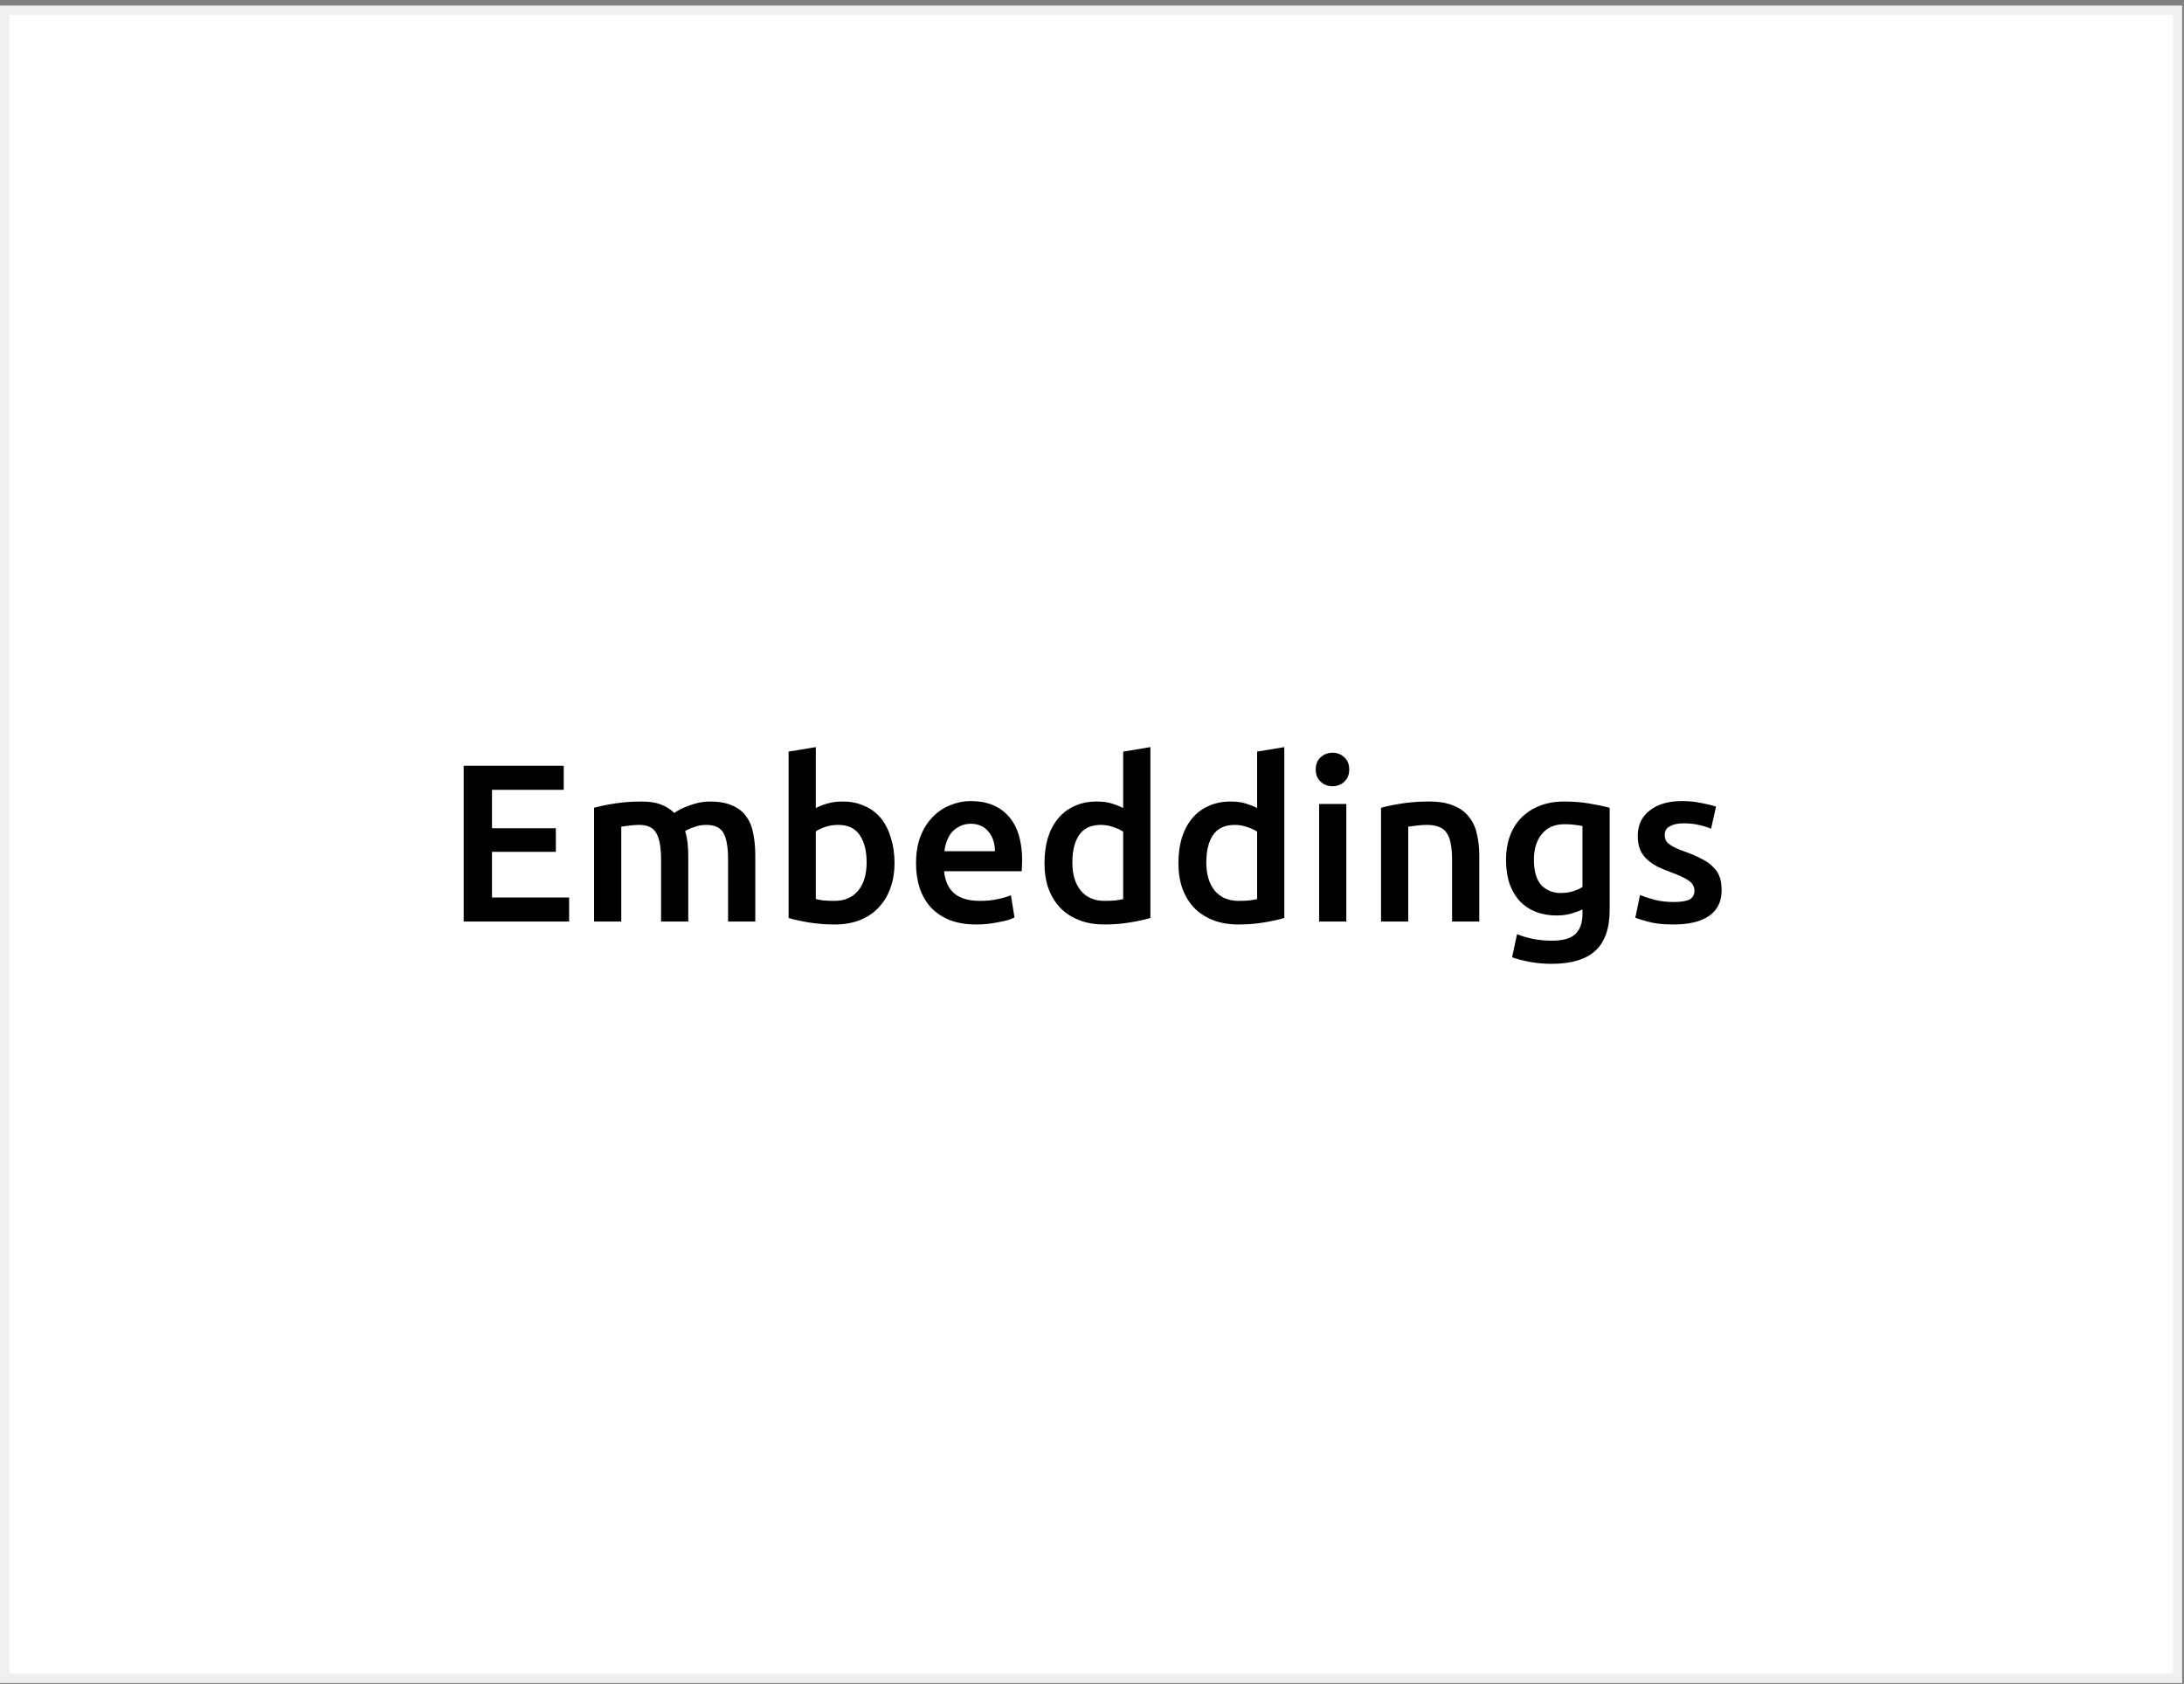
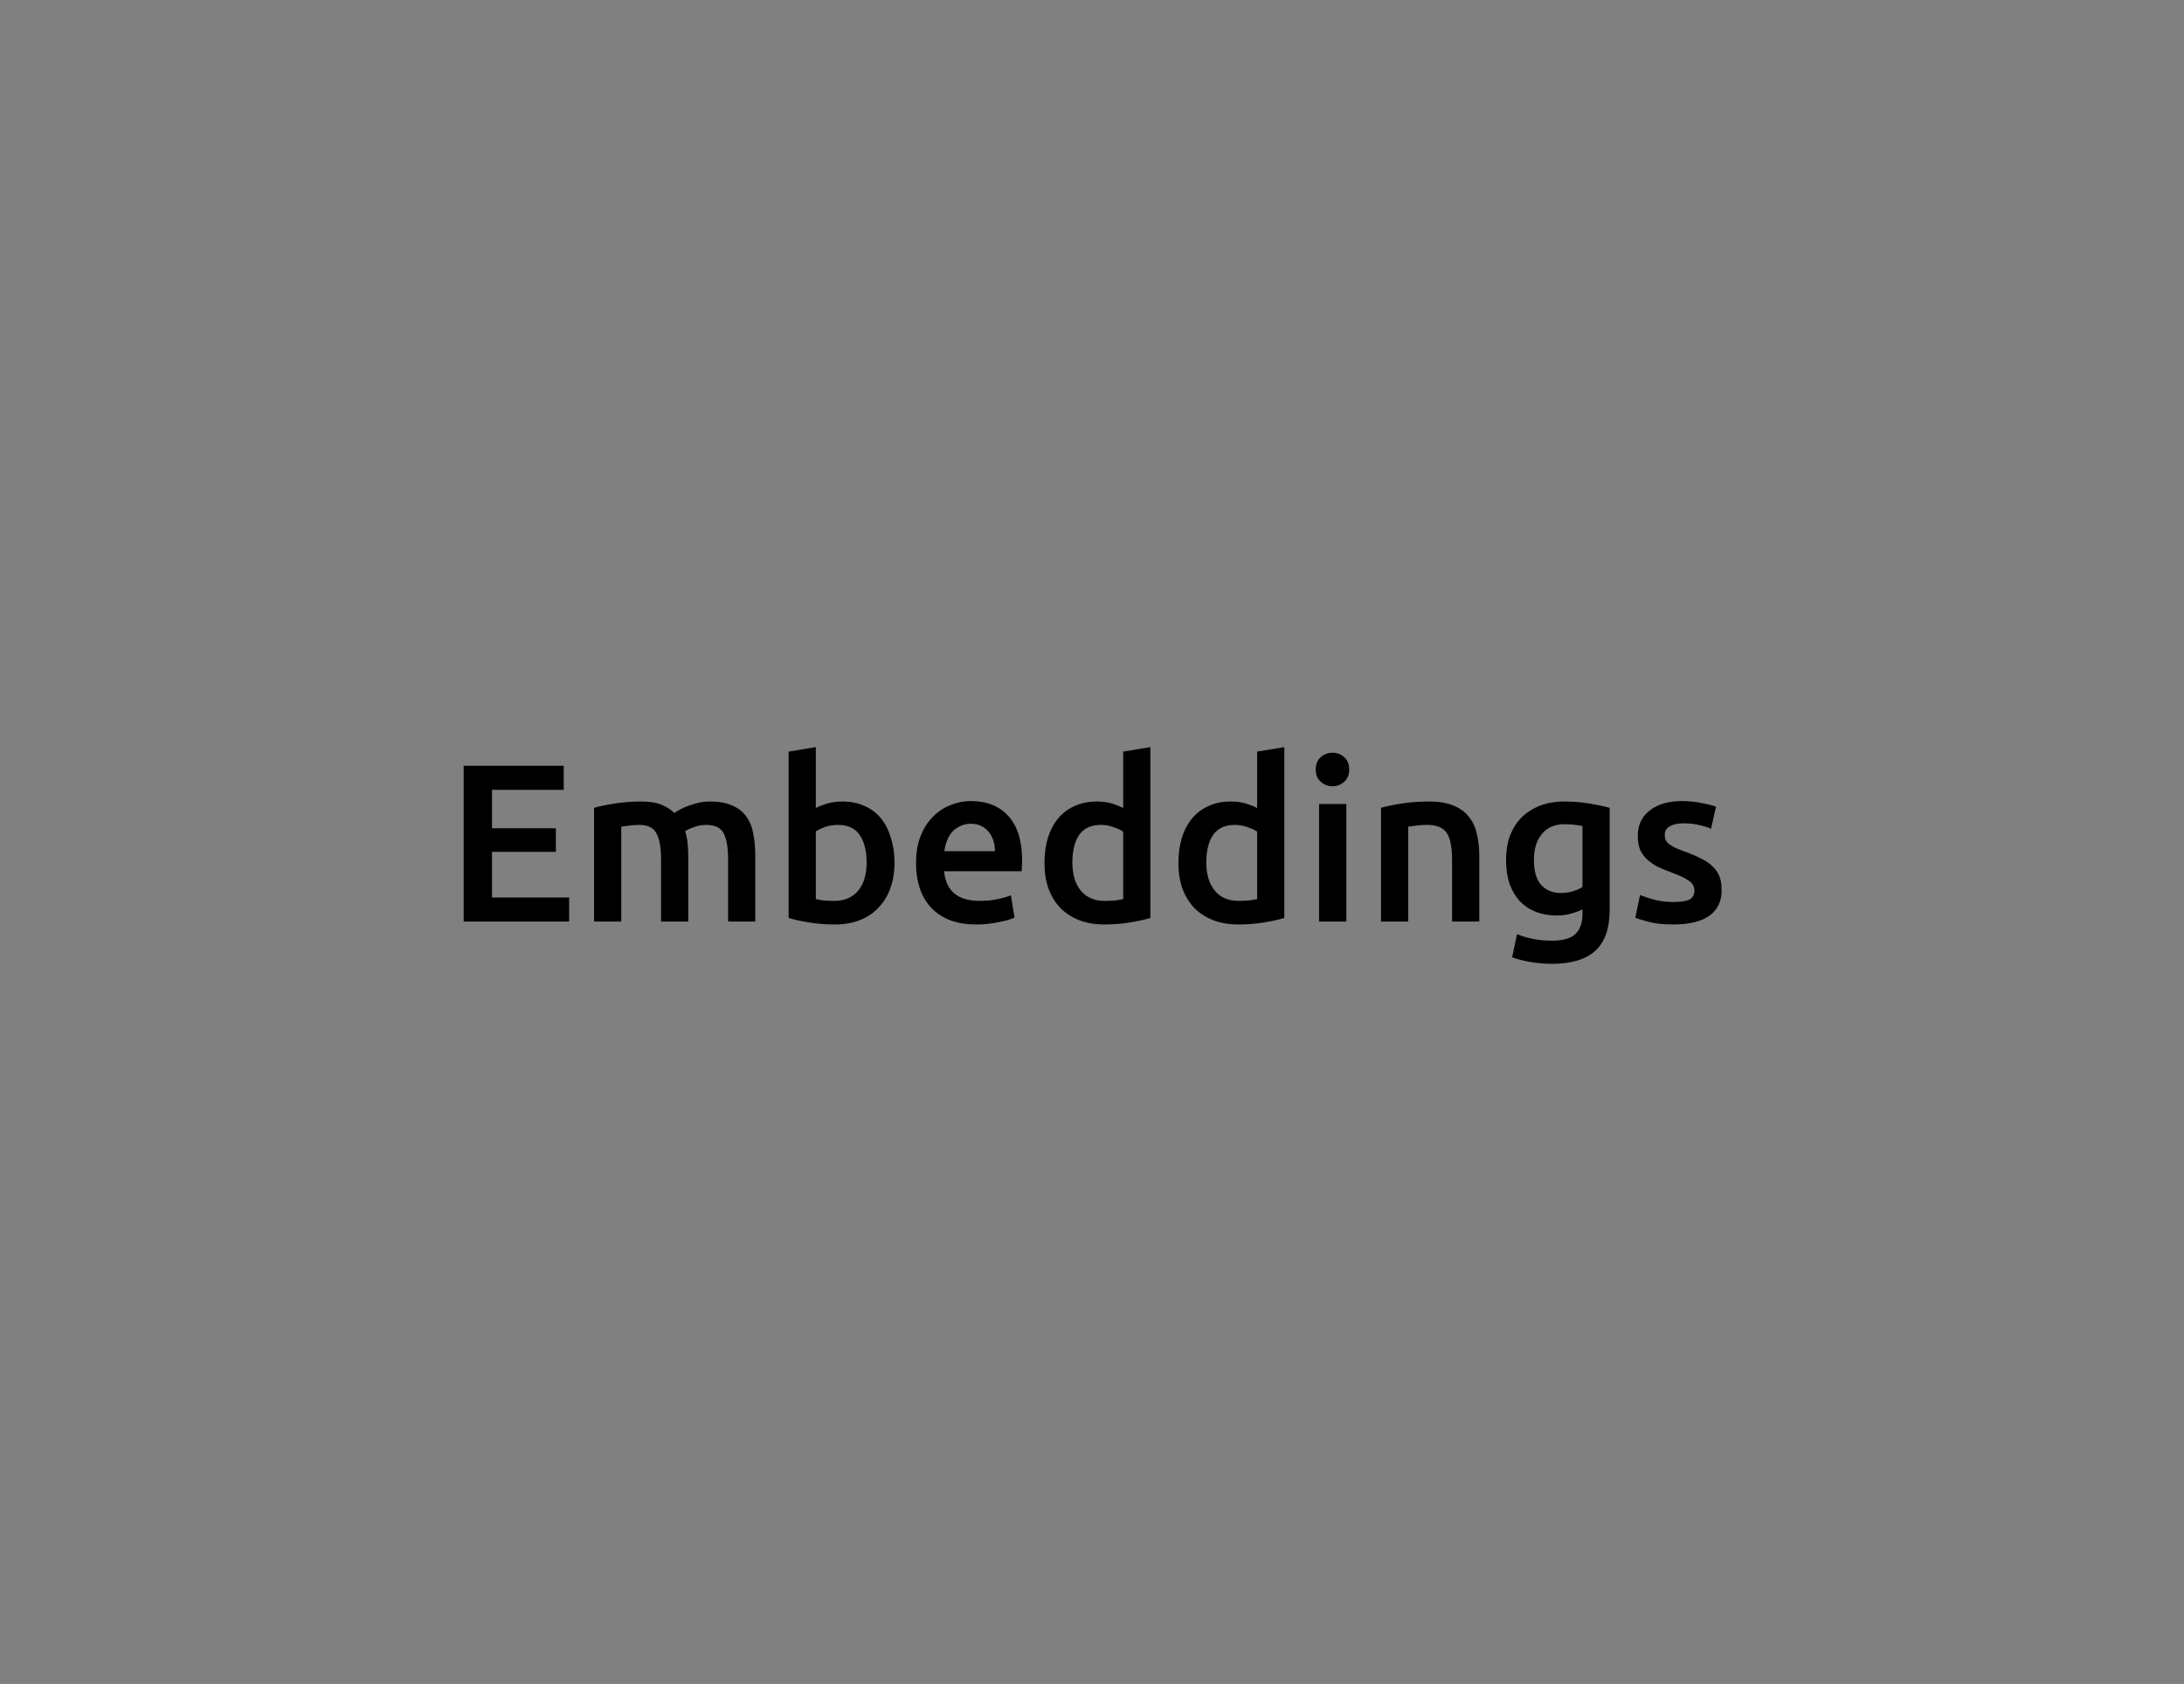
<svg xmlns="http://www.w3.org/2000/svg" width="236" height="182" viewBox="0 0 236 182" fill="none">
  <rect x="0" y="0" width="236" height="182" fill="#808080" stroke="none" />
-   <rect x="0.5" y="1.1" width="234.8" height="180.3" fill="white" stroke="#EFEFEF" />
  <path d="M50.104 99.6V82.763H60.916V85.362H53.165V89.517H60.065V92.068H53.165V97H61.499V99.6H50.104ZM71.434 92.919C71.434 91.59 71.264 90.635 70.924 90.052C70.6 89.452 69.985 89.153 69.078 89.153C68.754 89.153 68.397 89.177 68.008 89.226C67.62 89.274 67.328 89.315 67.134 89.347V99.6H64.194V87.306C64.761 87.144 65.498 86.99 66.405 86.844C67.328 86.699 68.3 86.626 69.32 86.626C70.195 86.626 70.908 86.739 71.459 86.966C72.025 87.193 72.495 87.492 72.868 87.865C73.046 87.735 73.273 87.598 73.548 87.452C73.823 87.306 74.131 87.177 74.471 87.063C74.811 86.934 75.168 86.828 75.54 86.747C75.929 86.666 76.318 86.626 76.707 86.626C77.695 86.626 78.504 86.772 79.136 87.063C79.784 87.339 80.286 87.735 80.643 88.254C81.015 88.756 81.266 89.371 81.396 90.1C81.542 90.813 81.615 91.599 81.615 92.457V99.6H78.675V92.919C78.675 91.59 78.513 90.635 78.189 90.052C77.865 89.452 77.241 89.153 76.318 89.153C75.848 89.153 75.403 89.234 74.982 89.396C74.56 89.541 74.245 89.687 74.034 89.833C74.164 90.238 74.253 90.667 74.301 91.121C74.35 91.574 74.374 92.06 74.374 92.579V99.6H71.434V92.919ZM93.647 93.21C93.647 91.963 93.396 90.975 92.894 90.246C92.408 89.517 91.63 89.153 90.561 89.153C90.075 89.153 89.614 89.226 89.176 89.371C88.755 89.517 88.415 89.679 88.156 89.857V97.171C88.366 97.219 88.634 97.268 88.958 97.316C89.298 97.349 89.703 97.365 90.172 97.365C91.258 97.365 92.108 97 92.724 96.272C93.339 95.526 93.647 94.506 93.647 93.21ZM96.66 93.259C96.66 94.279 96.506 95.203 96.198 96.028C95.906 96.838 95.477 97.535 94.91 98.118C94.359 98.701 93.687 99.147 92.894 99.454C92.1 99.762 91.201 99.916 90.197 99.916C89.225 99.916 88.293 99.843 87.403 99.697C86.528 99.552 85.799 99.389 85.216 99.211V81.232L88.156 80.746V87.331C88.496 87.152 88.909 86.99 89.395 86.844C89.897 86.699 90.448 86.626 91.047 86.626C91.938 86.626 92.732 86.788 93.428 87.112C94.141 87.42 94.732 87.865 95.202 88.448C95.671 89.031 96.028 89.736 96.271 90.562C96.53 91.372 96.66 92.271 96.66 93.259ZM98.985 93.307C98.985 92.19 99.147 91.21 99.471 90.368C99.811 89.525 100.256 88.829 100.807 88.278C101.358 87.711 101.989 87.29 102.702 87.015C103.415 86.723 104.144 86.577 104.889 86.577C106.638 86.577 107.999 87.12 108.971 88.205C109.959 89.29 110.453 90.91 110.453 93.064C110.453 93.226 110.445 93.413 110.428 93.623C110.428 93.818 110.42 93.996 110.404 94.158H102.022C102.103 95.178 102.459 95.972 103.091 96.539C103.739 97.09 104.67 97.365 105.885 97.365C106.598 97.365 107.246 97.3 107.829 97.171C108.428 97.041 108.898 96.903 109.238 96.757L109.627 99.163C109.465 99.244 109.238 99.333 108.946 99.43C108.671 99.511 108.347 99.584 107.974 99.649C107.618 99.73 107.229 99.794 106.808 99.843C106.387 99.892 105.958 99.916 105.52 99.916C104.403 99.916 103.431 99.754 102.605 99.43C101.779 99.09 101.099 98.628 100.564 98.045C100.03 97.446 99.633 96.749 99.374 95.956C99.114 95.146 98.985 94.263 98.985 93.307ZM107.513 91.995C107.513 91.59 107.456 91.21 107.343 90.853C107.229 90.481 107.059 90.165 106.832 89.906C106.622 89.63 106.355 89.42 106.031 89.274C105.723 89.112 105.35 89.031 104.913 89.031C104.46 89.031 104.063 89.12 103.723 89.299C103.382 89.46 103.091 89.679 102.848 89.954C102.621 90.23 102.443 90.546 102.313 90.902C102.184 91.258 102.095 91.623 102.046 91.995H107.513ZM115.878 93.21C115.878 94.506 116.186 95.526 116.801 96.272C117.417 97 118.267 97.365 119.352 97.365C119.822 97.365 120.219 97.349 120.543 97.316C120.883 97.268 121.158 97.219 121.369 97.171V89.882C121.11 89.703 120.761 89.541 120.324 89.396C119.903 89.234 119.449 89.153 118.963 89.153C117.894 89.153 117.109 89.517 116.607 90.246C116.121 90.975 115.878 91.963 115.878 93.21ZM124.309 99.211C123.725 99.389 122.988 99.552 122.098 99.697C121.223 99.843 120.3 99.916 119.328 99.916C118.324 99.916 117.425 99.762 116.631 99.454C115.837 99.147 115.157 98.709 114.59 98.142C114.039 97.559 113.61 96.863 113.302 96.053C113.011 95.227 112.865 94.303 112.865 93.283C112.865 92.279 112.986 91.372 113.229 90.562C113.489 89.736 113.861 89.031 114.347 88.448C114.833 87.865 115.424 87.42 116.121 87.112C116.817 86.788 117.619 86.626 118.526 86.626C119.142 86.626 119.684 86.699 120.154 86.844C120.624 86.99 121.029 87.152 121.369 87.331V81.232L124.309 80.746V99.211ZM130.351 93.21C130.351 94.506 130.659 95.526 131.274 96.272C131.89 97 132.74 97.365 133.825 97.365C134.295 97.365 134.692 97.349 135.016 97.316C135.356 97.268 135.632 97.219 135.842 97.171V89.882C135.583 89.703 135.235 89.541 134.797 89.396C134.376 89.234 133.923 89.153 133.437 89.153C132.368 89.153 131.582 89.517 131.08 90.246C130.594 90.975 130.351 91.963 130.351 93.21ZM138.782 99.211C138.199 99.389 137.462 99.552 136.571 99.697C135.696 99.843 134.773 99.916 133.801 99.916C132.797 99.916 131.898 99.762 131.104 99.454C130.311 99.147 129.63 98.709 129.063 98.142C128.513 97.559 128.083 96.863 127.776 96.053C127.484 95.227 127.338 94.303 127.338 93.283C127.338 92.279 127.46 91.372 127.703 90.562C127.962 89.736 128.335 89.031 128.82 88.448C129.306 87.865 129.898 87.42 130.594 87.112C131.291 86.788 132.092 86.626 132.999 86.626C133.615 86.626 134.158 86.699 134.627 86.844C135.097 86.99 135.502 87.152 135.842 87.331V81.232L138.782 80.746V99.211ZM145.481 99.6H142.541V86.893H145.481V99.6ZM145.796 83.176C145.796 83.727 145.618 84.164 145.262 84.488C144.905 84.812 144.484 84.974 143.998 84.974C143.496 84.974 143.067 84.812 142.711 84.488C142.354 84.164 142.176 83.727 142.176 83.176C142.176 82.609 142.354 82.163 142.711 81.84C143.067 81.516 143.496 81.354 143.998 81.354C144.484 81.354 144.905 81.516 145.262 81.84C145.618 82.163 145.796 82.609 145.796 83.176ZM149.231 87.306C149.798 87.144 150.535 86.99 151.442 86.844C152.349 86.699 153.353 86.626 154.455 86.626C155.491 86.626 156.358 86.772 157.054 87.063C157.751 87.339 158.302 87.735 158.707 88.254C159.128 88.756 159.419 89.371 159.581 90.1C159.759 90.813 159.849 91.599 159.849 92.457V99.6H156.909V92.919C156.909 92.238 156.86 91.663 156.763 91.194C156.682 90.708 156.536 90.319 156.326 90.027C156.131 89.72 155.856 89.501 155.5 89.371C155.159 89.226 154.738 89.153 154.236 89.153C153.864 89.153 153.475 89.177 153.07 89.226C152.665 89.274 152.365 89.315 152.171 89.347V99.6H149.231V87.306ZM165.752 92.919C165.752 94.166 166.019 95.081 166.553 95.664C167.104 96.231 167.809 96.514 168.667 96.514C169.137 96.514 169.574 96.45 169.979 96.32C170.4 96.191 170.74 96.037 171 95.859V89.274C170.789 89.226 170.53 89.185 170.222 89.153C169.914 89.104 169.526 89.08 169.056 89.08C167.987 89.08 167.169 89.436 166.602 90.149C166.035 90.845 165.752 91.769 165.752 92.919ZM173.939 98.312C173.939 100.337 173.421 101.819 172.384 102.759C171.364 103.698 169.793 104.168 167.671 104.168C166.894 104.168 166.132 104.103 165.387 103.973C164.658 103.844 163.994 103.674 163.395 103.463L163.929 100.961C164.431 101.171 164.998 101.341 165.63 101.471C166.278 101.6 166.975 101.665 167.72 101.665C168.902 101.665 169.744 101.422 170.246 100.936C170.749 100.45 171 99.73 171 98.774V98.288C170.708 98.434 170.319 98.58 169.833 98.725C169.364 98.871 168.821 98.944 168.206 98.944C167.396 98.944 166.651 98.814 165.97 98.555C165.306 98.296 164.731 97.916 164.245 97.413C163.775 96.911 163.403 96.288 163.128 95.543C162.868 94.781 162.739 93.907 162.739 92.919C162.739 91.995 162.877 91.145 163.152 90.368C163.443 89.59 163.856 88.926 164.391 88.375C164.942 87.825 165.606 87.395 166.383 87.088C167.161 86.78 168.044 86.626 169.032 86.626C169.987 86.626 170.894 86.699 171.753 86.844C172.611 86.99 173.34 87.144 173.939 87.306V98.312ZM180.862 97.486C181.64 97.486 182.207 97.397 182.563 97.219C182.919 97.025 183.098 96.701 183.098 96.247C183.098 95.826 182.903 95.478 182.515 95.203C182.142 94.927 181.518 94.627 180.644 94.303C180.109 94.109 179.615 93.907 179.162 93.696C178.724 93.469 178.344 93.21 178.02 92.919C177.696 92.627 177.437 92.279 177.242 91.874C177.064 91.453 176.975 90.942 176.975 90.343C176.975 89.177 177.404 88.262 178.263 87.598C179.121 86.917 180.287 86.577 181.761 86.577C182.506 86.577 183.219 86.65 183.899 86.796C184.58 86.925 185.09 87.055 185.43 87.185L184.896 89.566C184.572 89.42 184.159 89.29 183.656 89.177C183.154 89.047 182.571 88.983 181.907 88.983C181.308 88.983 180.822 89.088 180.449 89.299C180.077 89.493 179.891 89.801 179.891 90.222C179.891 90.432 179.923 90.619 179.988 90.781C180.069 90.942 180.198 91.096 180.376 91.242C180.555 91.372 180.789 91.509 181.081 91.655C181.373 91.785 181.729 91.922 182.15 92.068C182.847 92.327 183.438 92.587 183.924 92.846C184.41 93.089 184.806 93.372 185.114 93.696C185.438 94.004 185.673 94.36 185.819 94.765C185.965 95.17 186.037 95.656 186.037 96.223C186.037 97.438 185.584 98.361 184.677 98.993C183.786 99.608 182.506 99.916 180.838 99.916C179.72 99.916 178.821 99.819 178.141 99.624C177.461 99.446 176.983 99.3 176.708 99.187L177.218 96.733C177.655 96.911 178.174 97.081 178.773 97.243C179.388 97.405 180.085 97.486 180.862 97.486Z" fill="black" />
</svg>